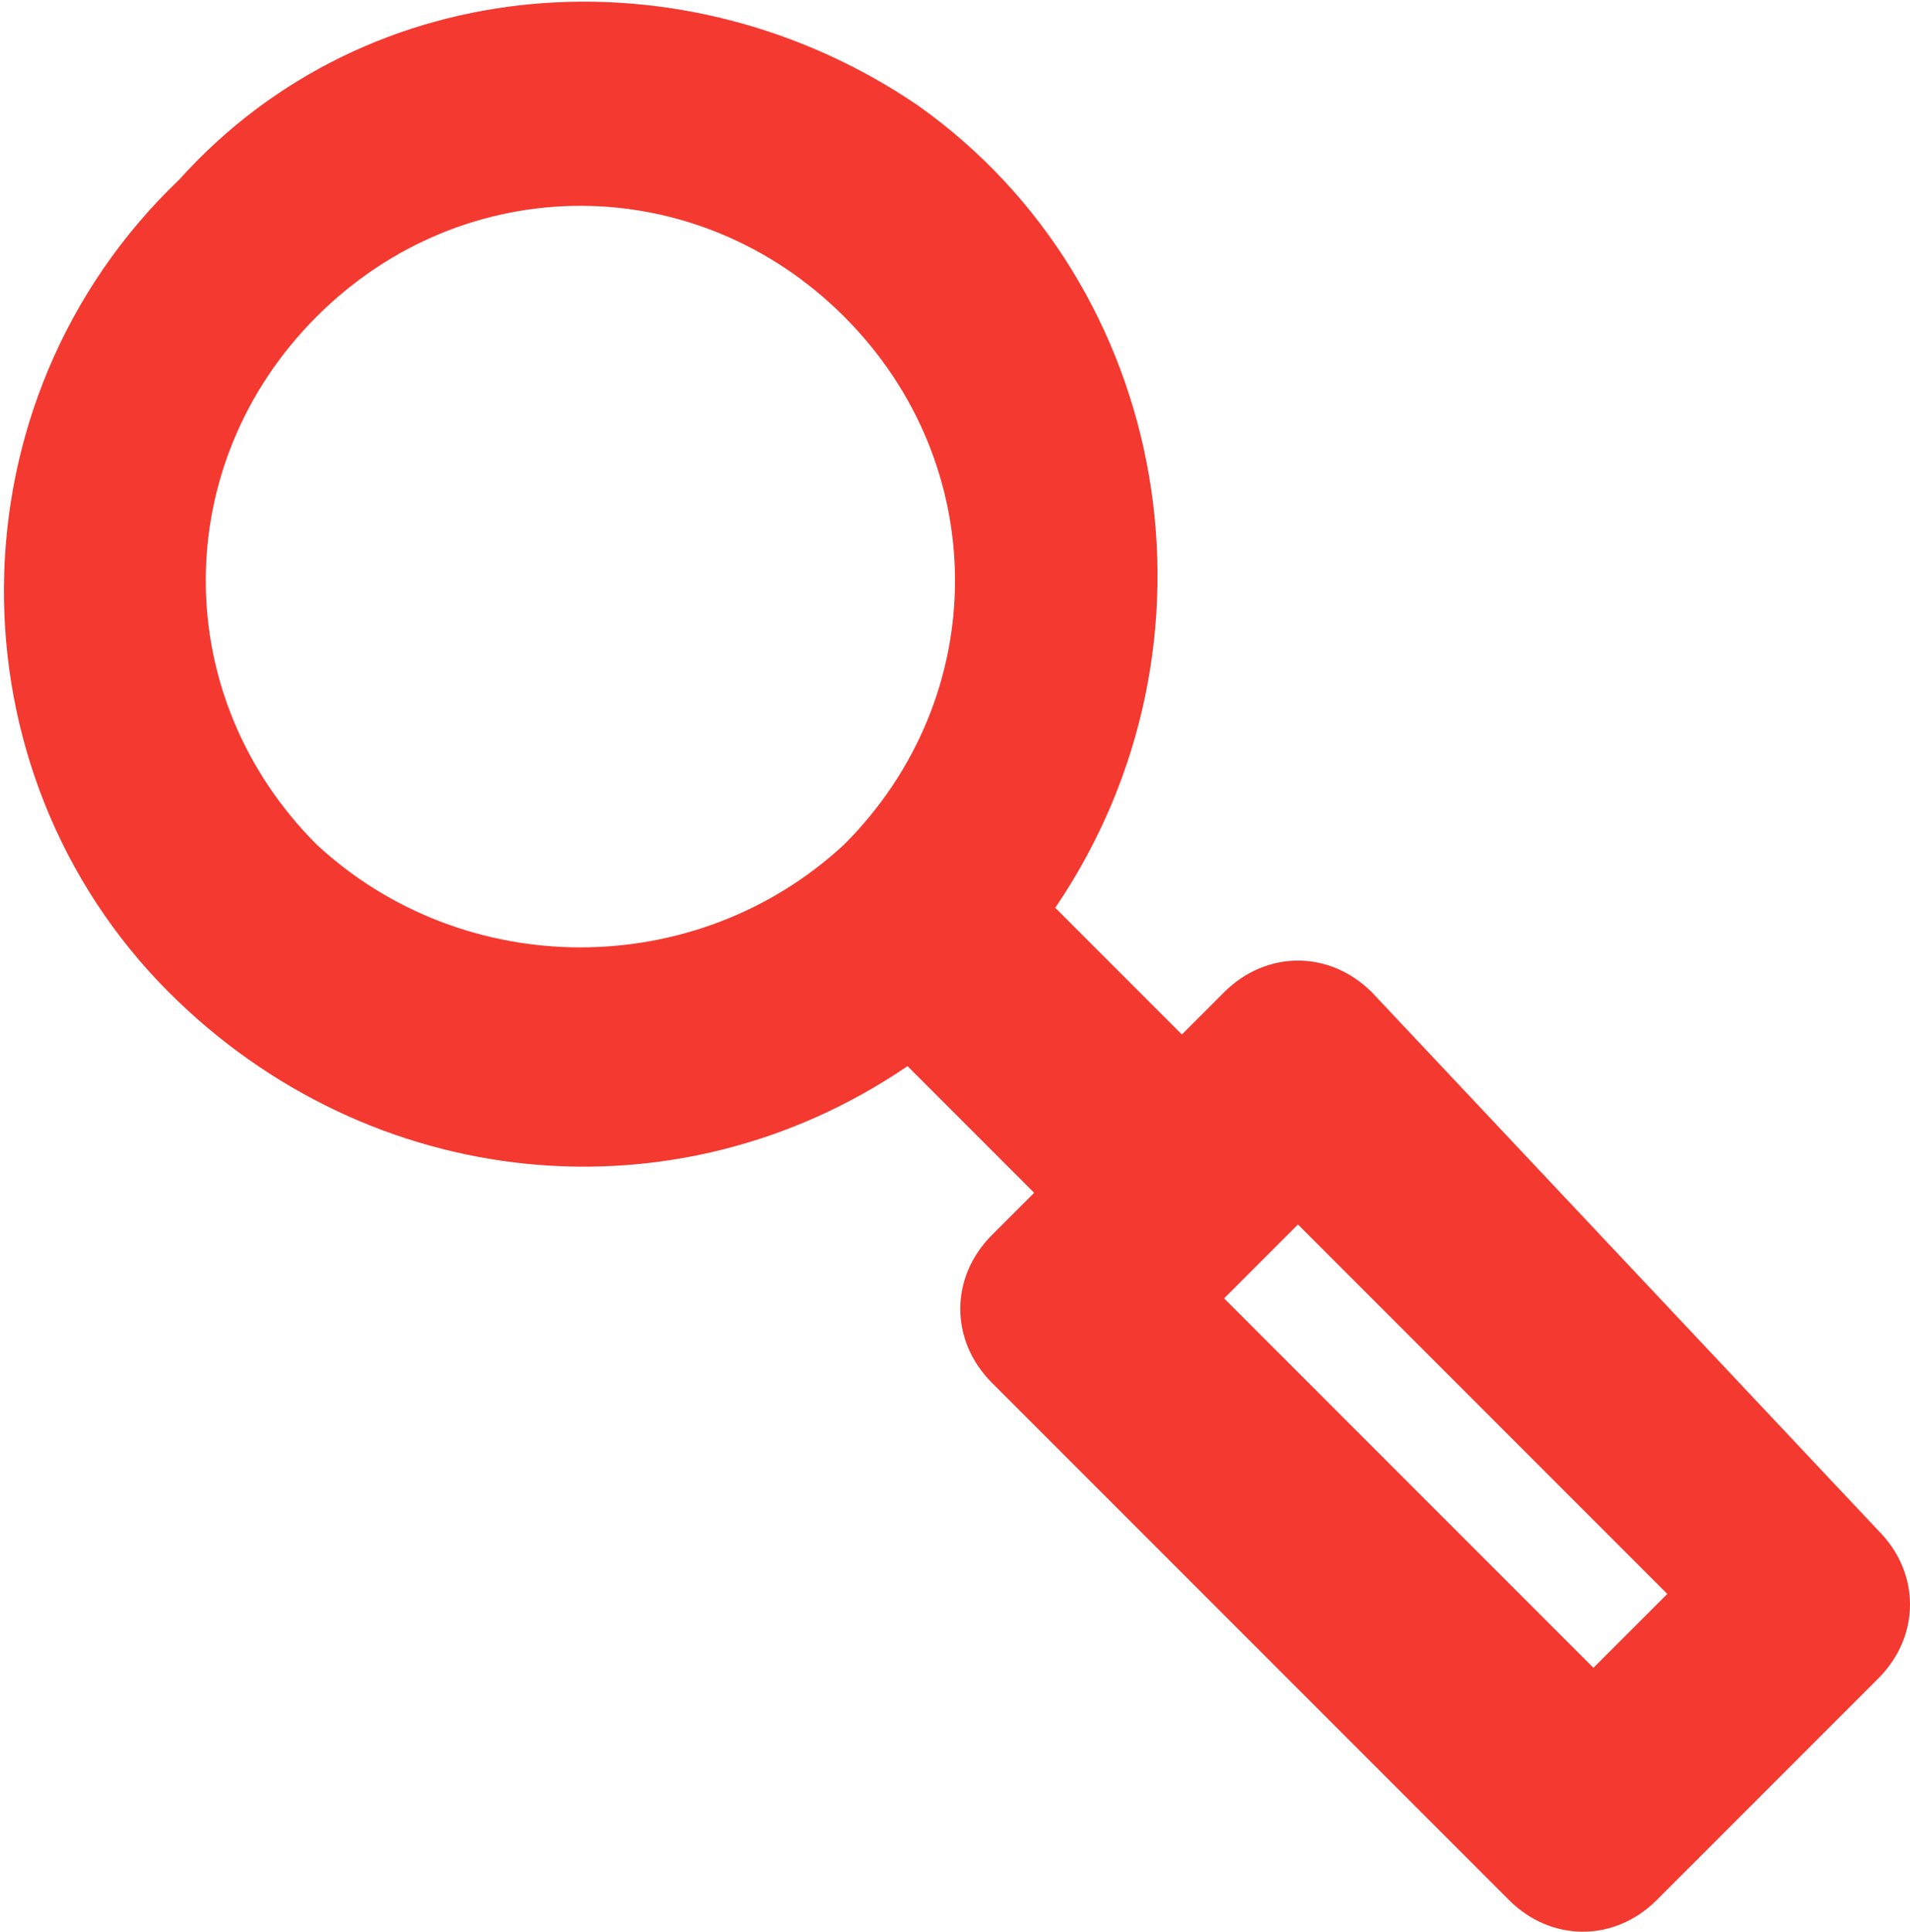
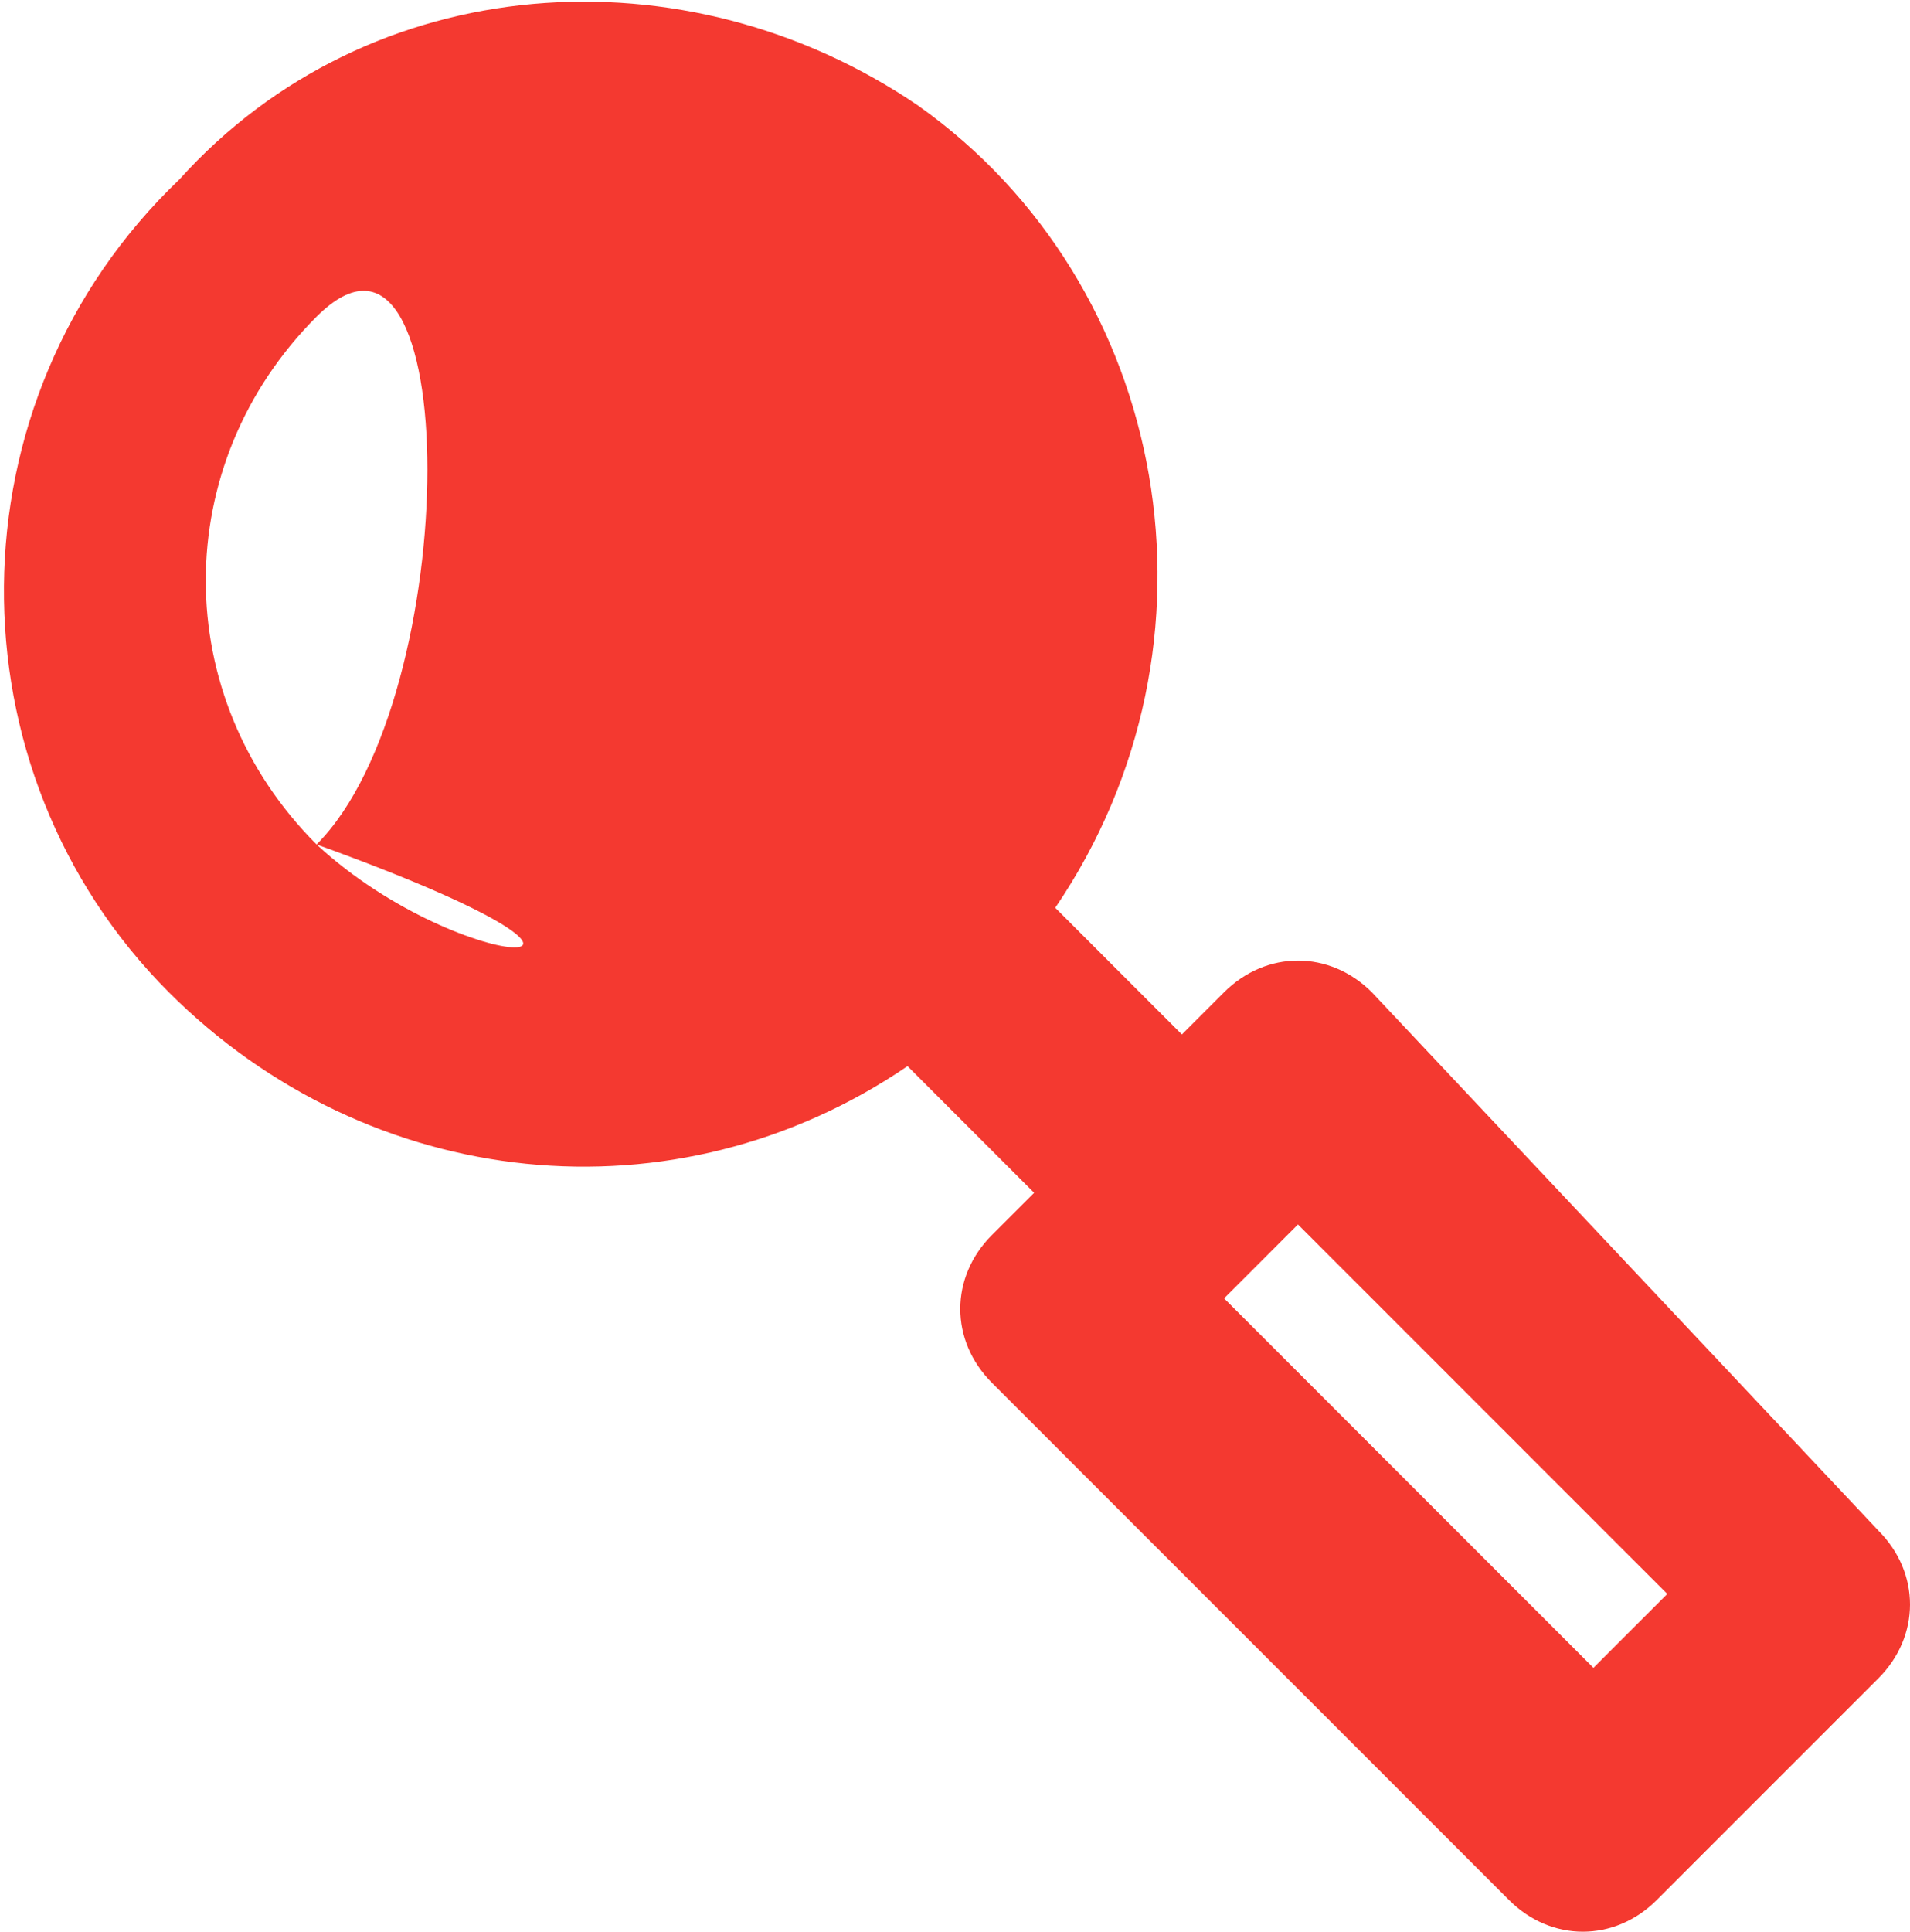
<svg xmlns="http://www.w3.org/2000/svg" version="1.1" id="圖層_1" x="0px" y="0px" viewBox="0 0 18.1 18.3" style="enable-background:new 0 0 18.1 18.3;" xml:space="preserve">
  <style type="text/css">
	.st0{fill:#F43930;}
</style>
  <g id="Card">
-     <path class="st0" d="M13,9.4c-0.4-0.4-1-0.4-1.4,0l-0.4,0.4L10,8.6c1.7-2.5,1.1-5.9-1.3-7.6c-2.2-1.5-5.2-1.3-7,0.7   c-2.2,2.1-2.2,5.6-0.1,7.7c1.9,1.9,4.8,2.2,7,0.7l1.2,1.2l-0.4,0.4c-0.4,0.4-0.4,1,0,1.4l4.9,4.9c0.4,0.4,1,0.4,1.4,0l2.1-2.1   c0.4-0.4,0.4-1,0-1.4L13,9.4z M3,8C1.6,6.6,1.6,4.4,3,3s3.6-1.4,5,0s1.4,3.6,0,5l0,0C6.6,9.3,4.4,9.3,3,8z M15.1,15.8l-3.5-3.5   l0.7-0.7l3.5,3.5L15.1,15.8z" />
+     <path class="st0" d="M13,9.4c-0.4-0.4-1-0.4-1.4,0l-0.4,0.4L10,8.6c1.7-2.5,1.1-5.9-1.3-7.6c-2.2-1.5-5.2-1.3-7,0.7   c-2.2,2.1-2.2,5.6-0.1,7.7c1.9,1.9,4.8,2.2,7,0.7l1.2,1.2l-0.4,0.4c-0.4,0.4-0.4,1,0,1.4l4.9,4.9c0.4,0.4,1,0.4,1.4,0l2.1-2.1   c0.4-0.4,0.4-1,0-1.4L13,9.4z M3,8C1.6,6.6,1.6,4.4,3,3s1.4,3.6,0,5l0,0C6.6,9.3,4.4,9.3,3,8z M15.1,15.8l-3.5-3.5   l0.7-0.7l3.5,3.5L15.1,15.8z" />
  </g>
</svg>